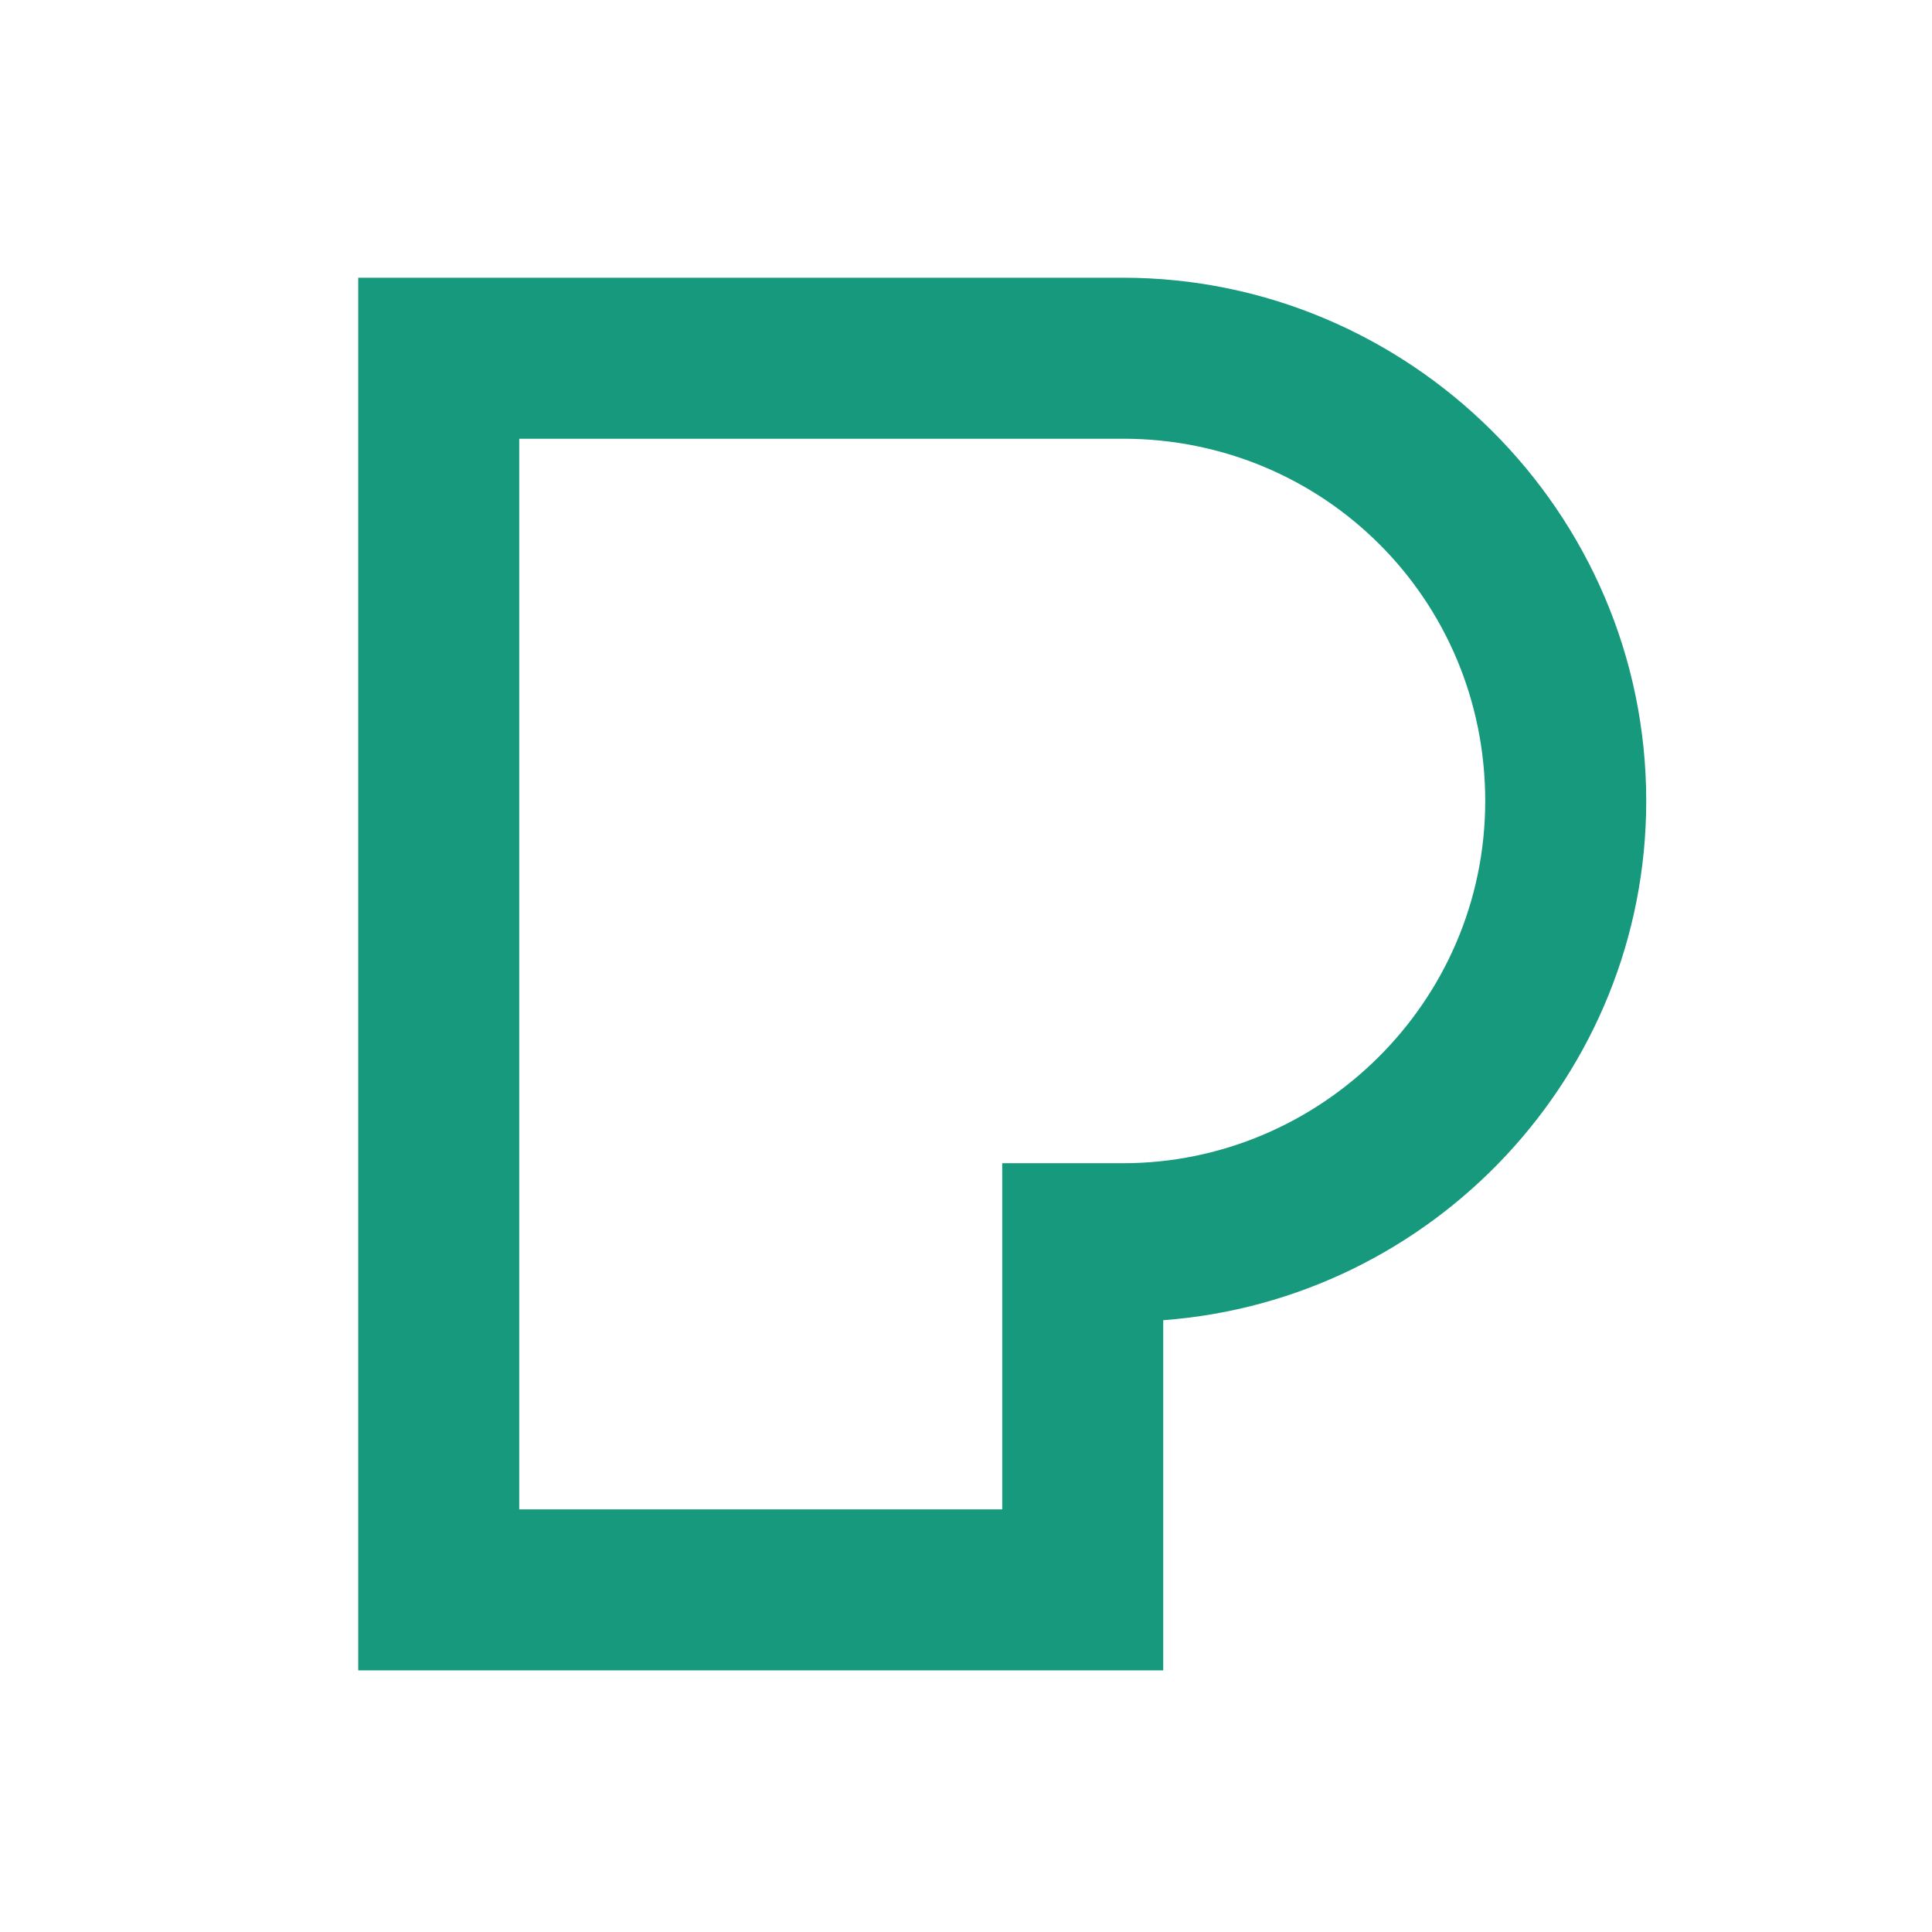
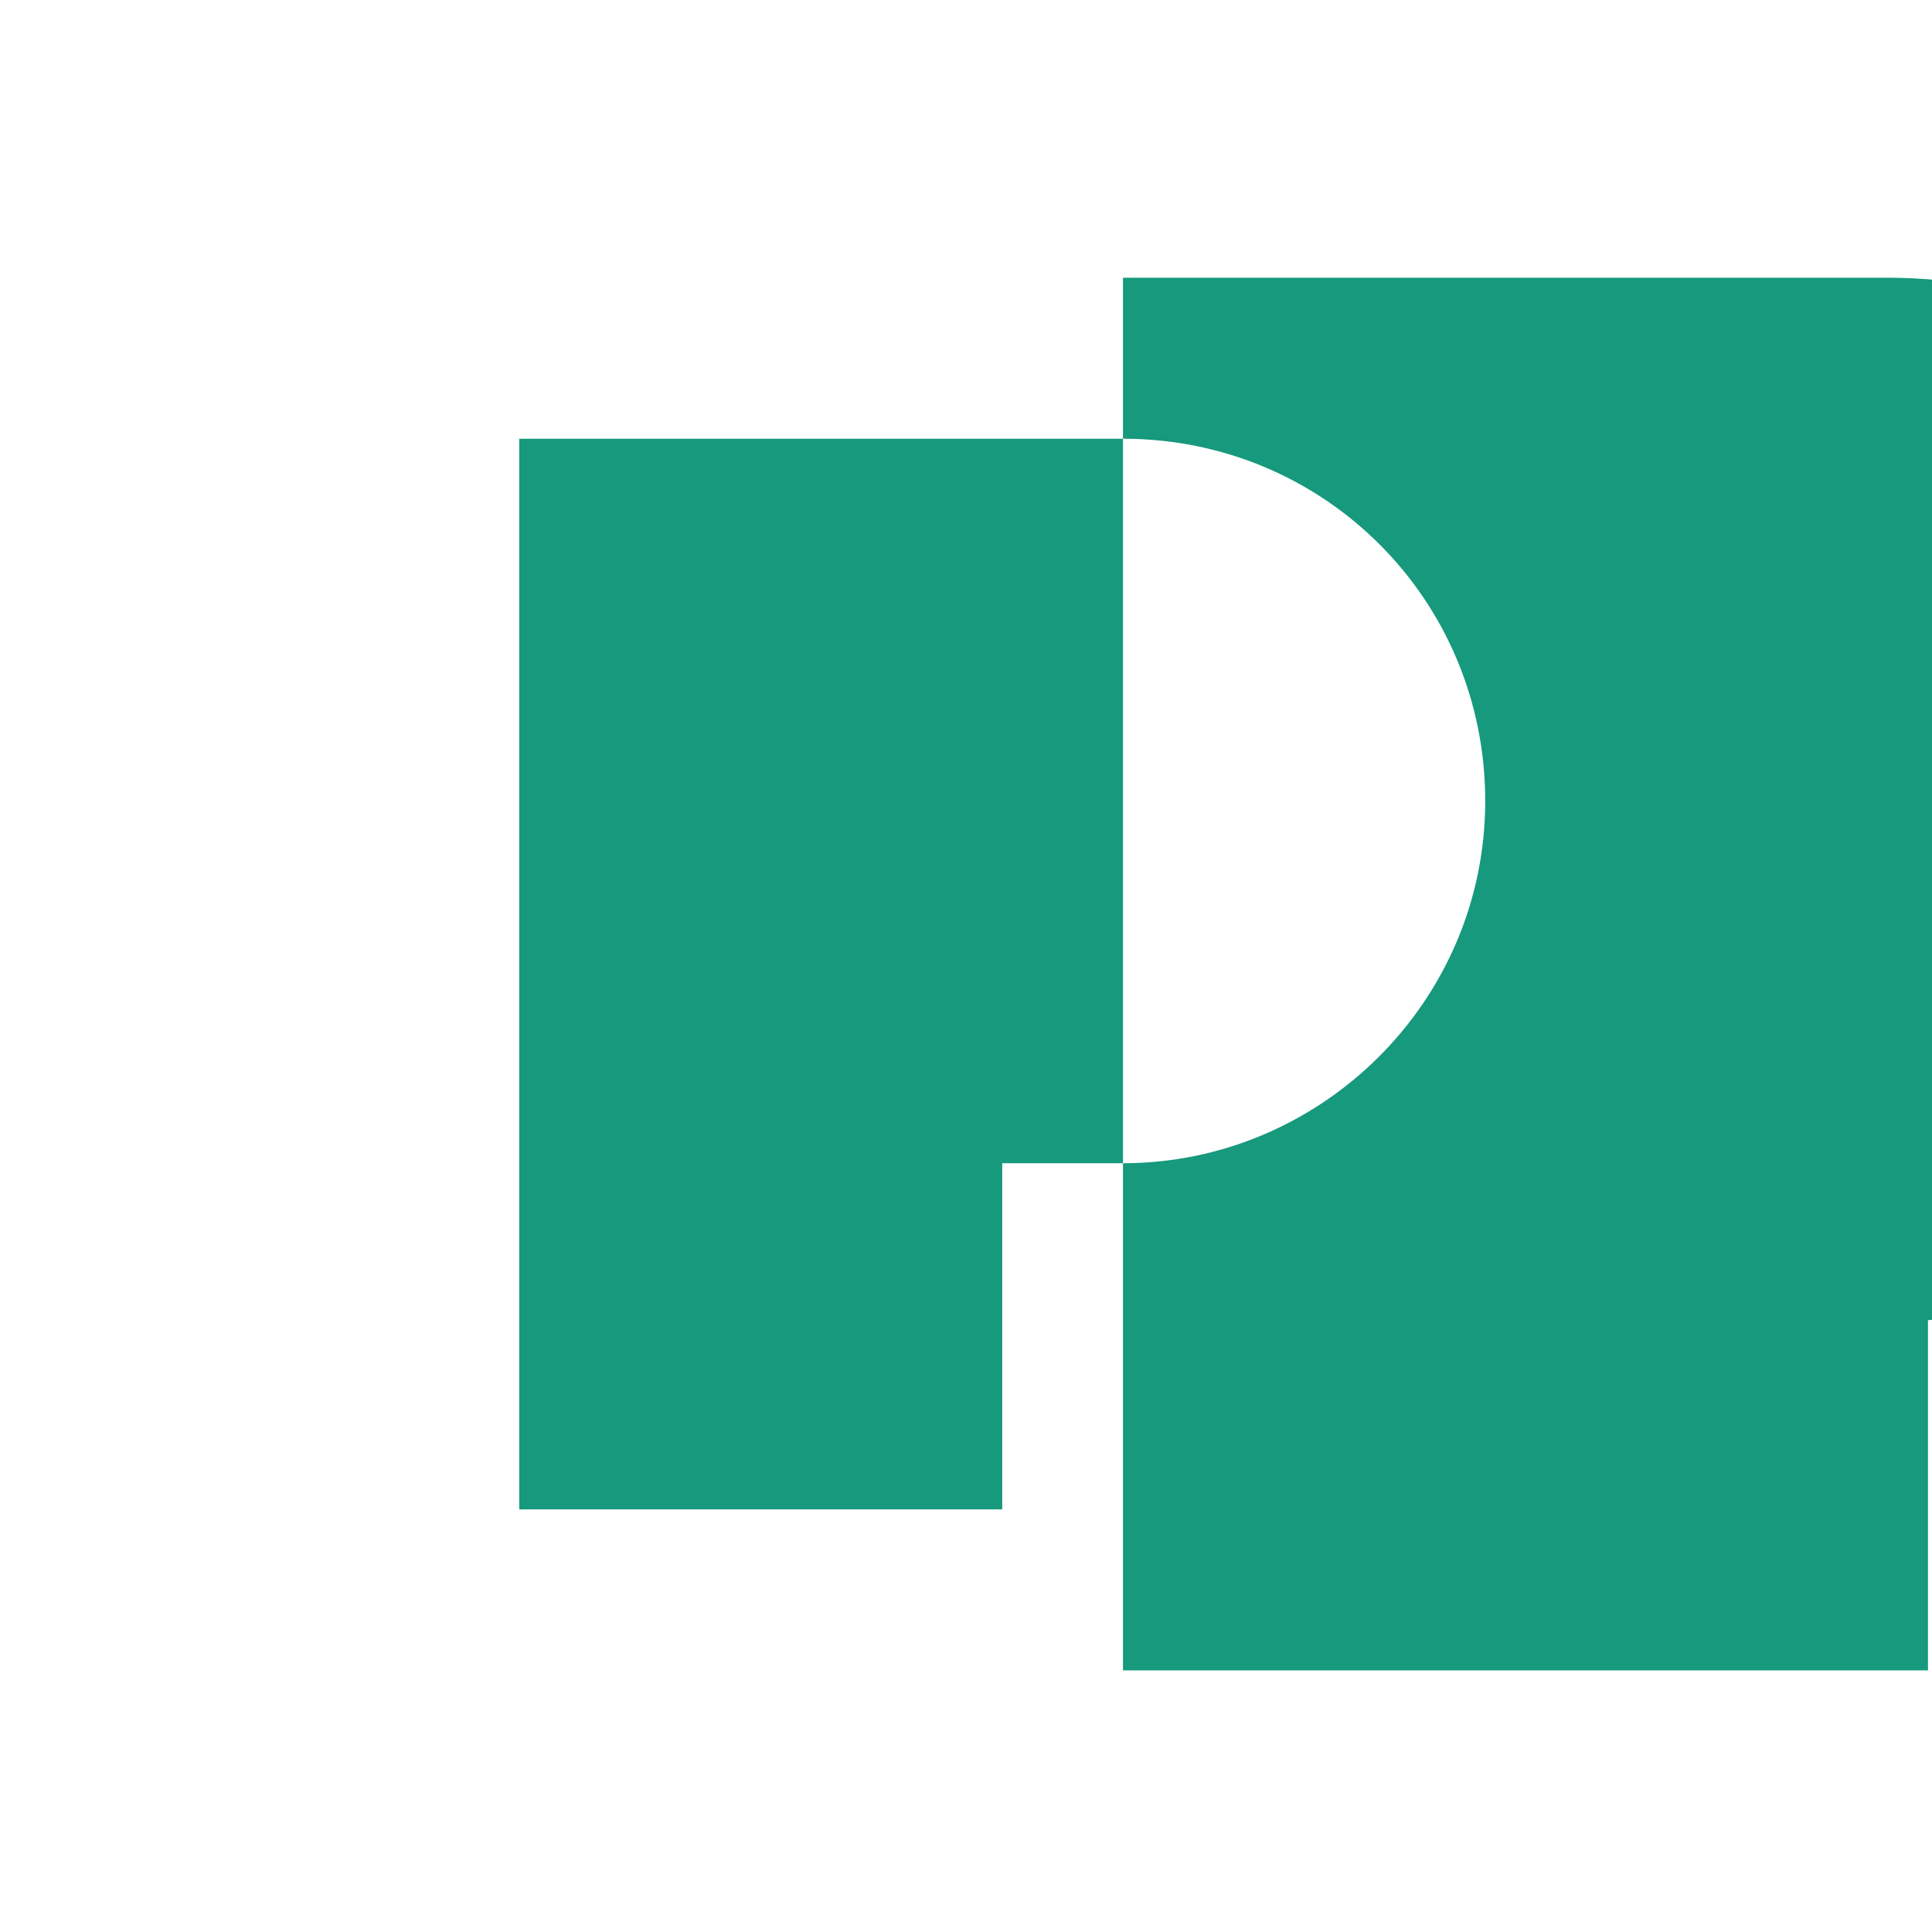
<svg xmlns="http://www.w3.org/2000/svg" t="1678101108785" class="icon" viewBox="0 0 1024 1024" version="1.1" p-id="5662" width="200" height="200">
-   <path d="M595.2 147.2h-405.333v738.133h426.667v-185.6c142.933-10.667 256-130.133 256-275.2 0-153.6-125.867-277.333-277.333-277.333z m0 469.333h-64v183.467h-256V232.533h320c106.667 0 192 85.333 192 192s-87.467 192-192 192z" fill="#16997C" p-id="5663" />
+   <path d="M595.2 147.2v738.133h426.667v-185.6c142.933-10.667 256-130.133 256-275.2 0-153.6-125.867-277.333-277.333-277.333z m0 469.333h-64v183.467h-256V232.533h320c106.667 0 192 85.333 192 192s-87.467 192-192 192z" fill="#16997C" p-id="5663" />
</svg>